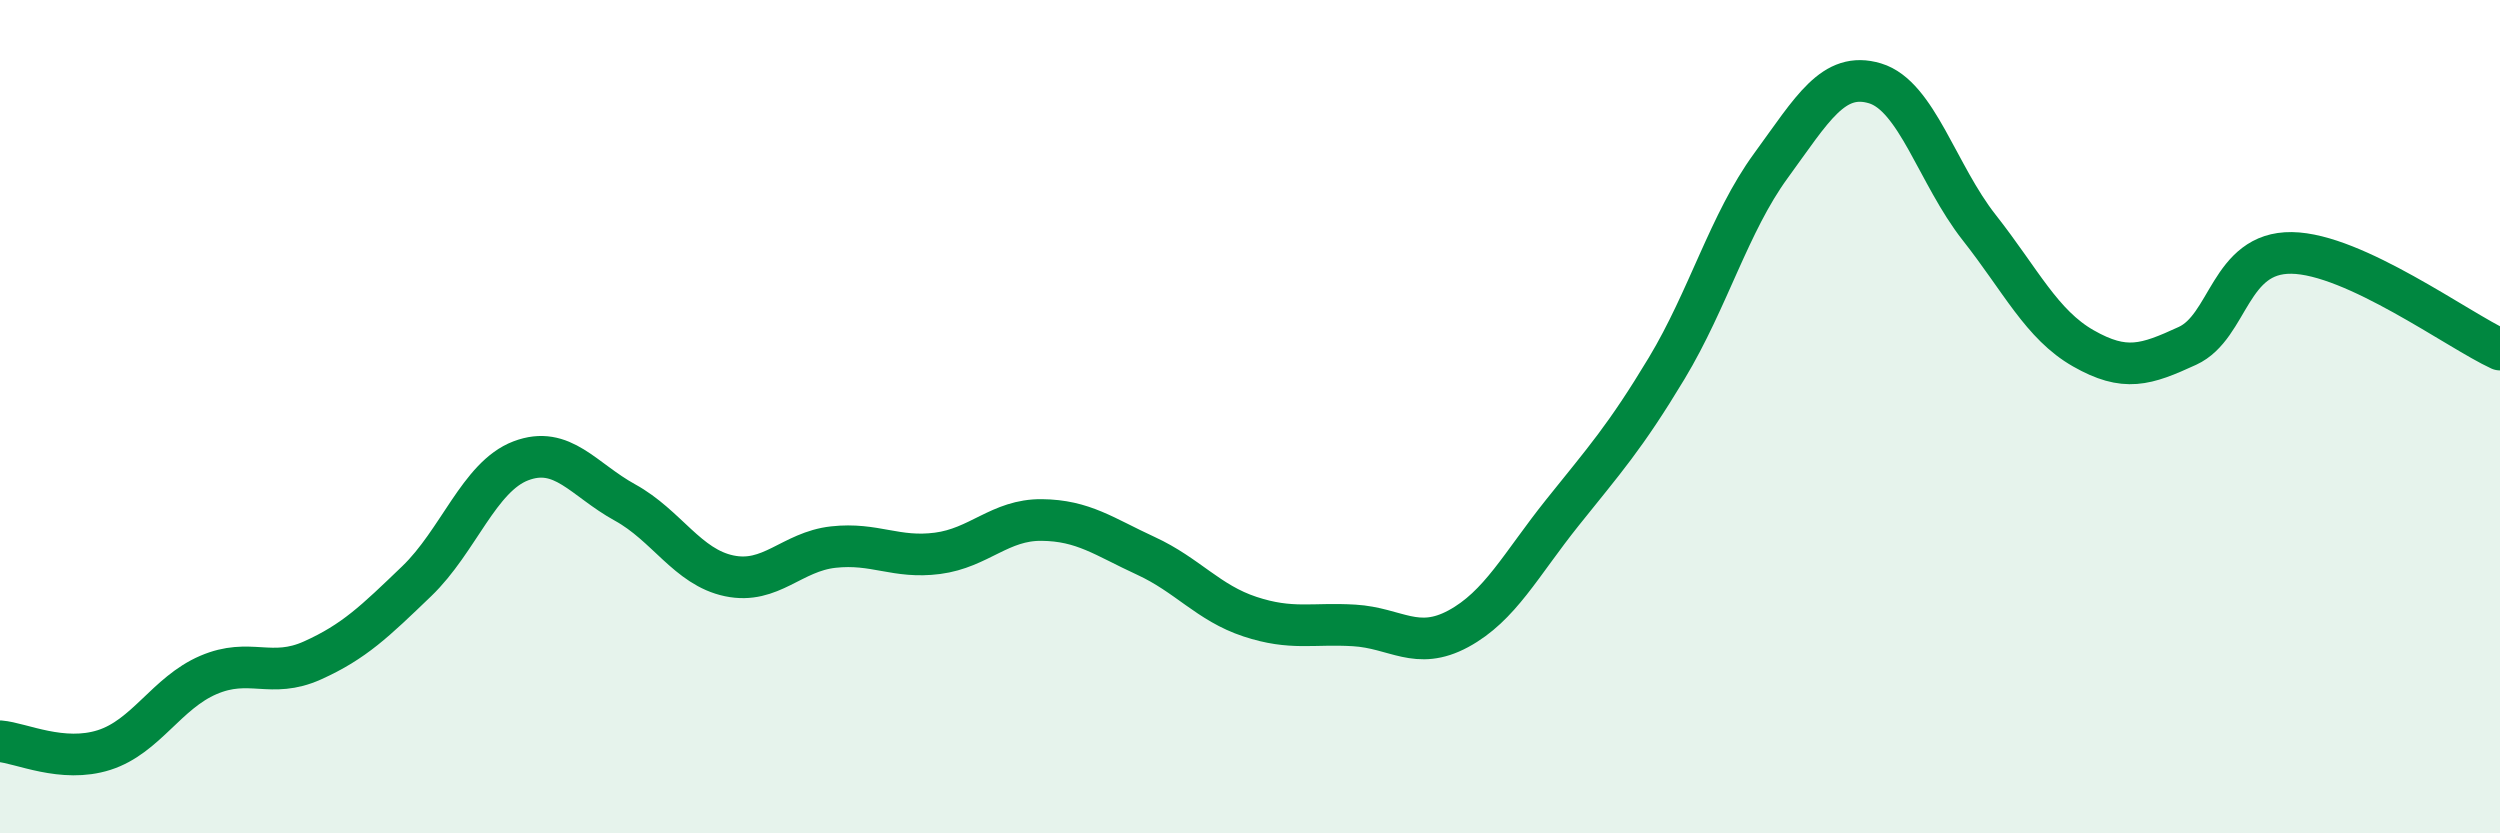
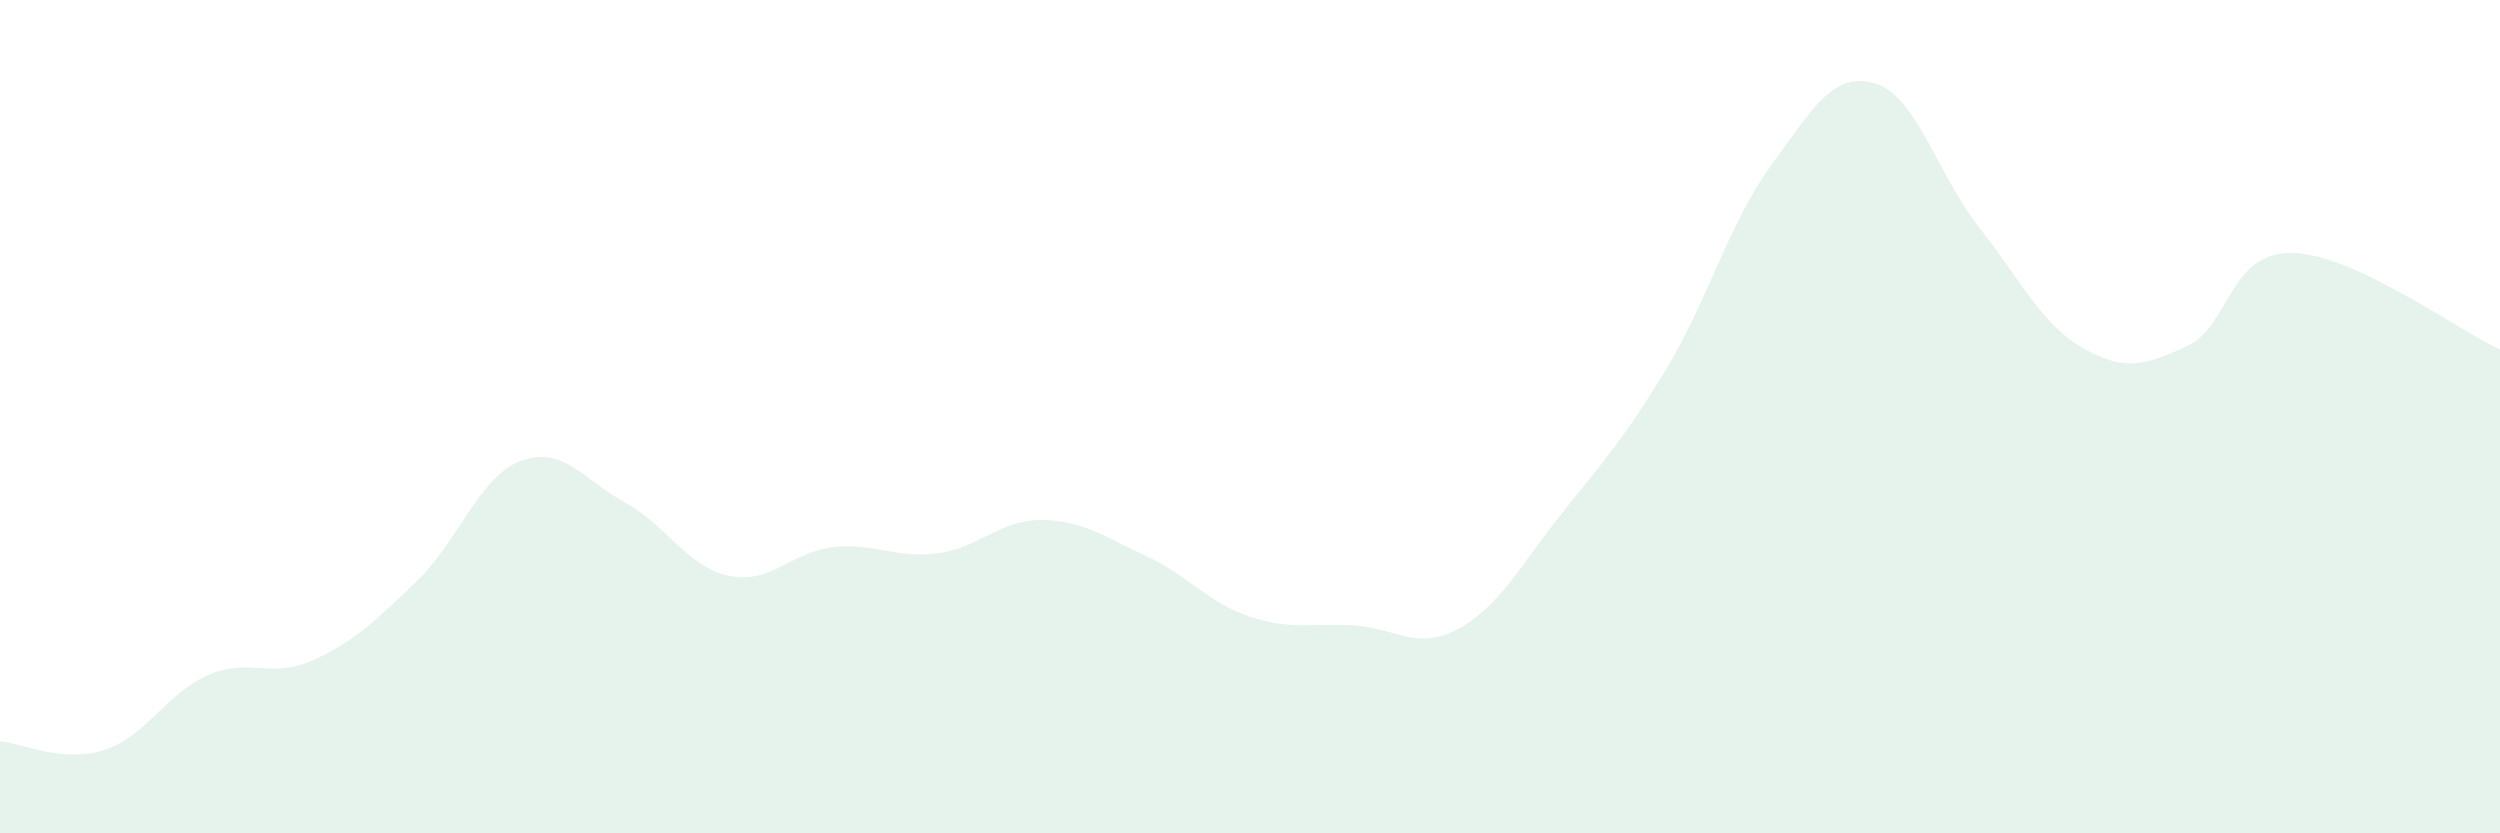
<svg xmlns="http://www.w3.org/2000/svg" width="60" height="20" viewBox="0 0 60 20">
  <path d="M 0,17.79 C 0.5,17.83 1.5,18.32 2.5,18 C 3.5,17.68 4,16.63 5,16.2 C 6,15.77 6.5,16.3 7.5,15.85 C 8.5,15.4 9,14.91 10,13.95 C 11,12.99 11.5,11.44 12.5,11.06 C 13.5,10.68 14,11.51 15,12.06 C 16,12.61 16.5,13.61 17.5,13.82 C 18.5,14.03 19,13.24 20,13.13 C 21,13.02 21.5,13.41 22.5,13.28 C 23.5,13.15 24,12.47 25,12.48 C 26,12.49 26.5,12.88 27.5,13.34 C 28.5,13.8 29,14.47 30,14.8 C 31,15.13 31.5,14.95 32.5,15.01 C 33.5,15.07 34,15.63 35,15.09 C 36,14.55 36.5,13.55 37.5,12.3 C 38.5,11.05 39,10.5 40,8.84 C 41,7.18 41.5,5.35 42.5,3.98 C 43.5,2.61 44,1.7 45,2 C 46,2.3 46.5,4.19 47.5,5.46 C 48.5,6.73 49,7.79 50,8.36 C 51,8.93 51.5,8.76 52.5,8.3 C 53.5,7.84 53.5,6.05 55,6.07 C 56.5,6.09 59,7.93 60,8.39L60 20L0 20Z" fill="#008740" opacity="0.1" stroke-linecap="round" stroke-linejoin="round" />
-   <path d="M 0,17.79 C 0.5,17.83 1.5,18.32 2.5,18 C 3.5,17.68 4,16.63 5,16.2 C 6,15.77 6.5,16.3 7.5,15.85 C 8.5,15.4 9,14.91 10,13.95 C 11,12.99 11.5,11.44 12.5,11.06 C 13.5,10.68 14,11.51 15,12.06 C 16,12.61 16.5,13.61 17.5,13.82 C 18.5,14.03 19,13.24 20,13.13 C 21,13.02 21.5,13.41 22.5,13.28 C 23.5,13.15 24,12.47 25,12.48 C 26,12.49 26.5,12.88 27.5,13.34 C 28.5,13.8 29,14.47 30,14.8 C 31,15.13 31.5,14.95 32.5,15.01 C 33.5,15.07 34,15.63 35,15.09 C 36,14.55 36.5,13.55 37.5,12.3 C 38.5,11.05 39,10.5 40,8.84 C 41,7.18 41.5,5.35 42.5,3.98 C 43.5,2.61 44,1.7 45,2 C 46,2.3 46.5,4.19 47.5,5.46 C 48.5,6.73 49,7.79 50,8.36 C 51,8.93 51.5,8.76 52.5,8.3 C 53.5,7.84 53.5,6.05 55,6.07 C 56.5,6.09 59,7.93 60,8.39" stroke="#008740" stroke-width="1" fill="none" stroke-linecap="round" stroke-linejoin="round" />
</svg>